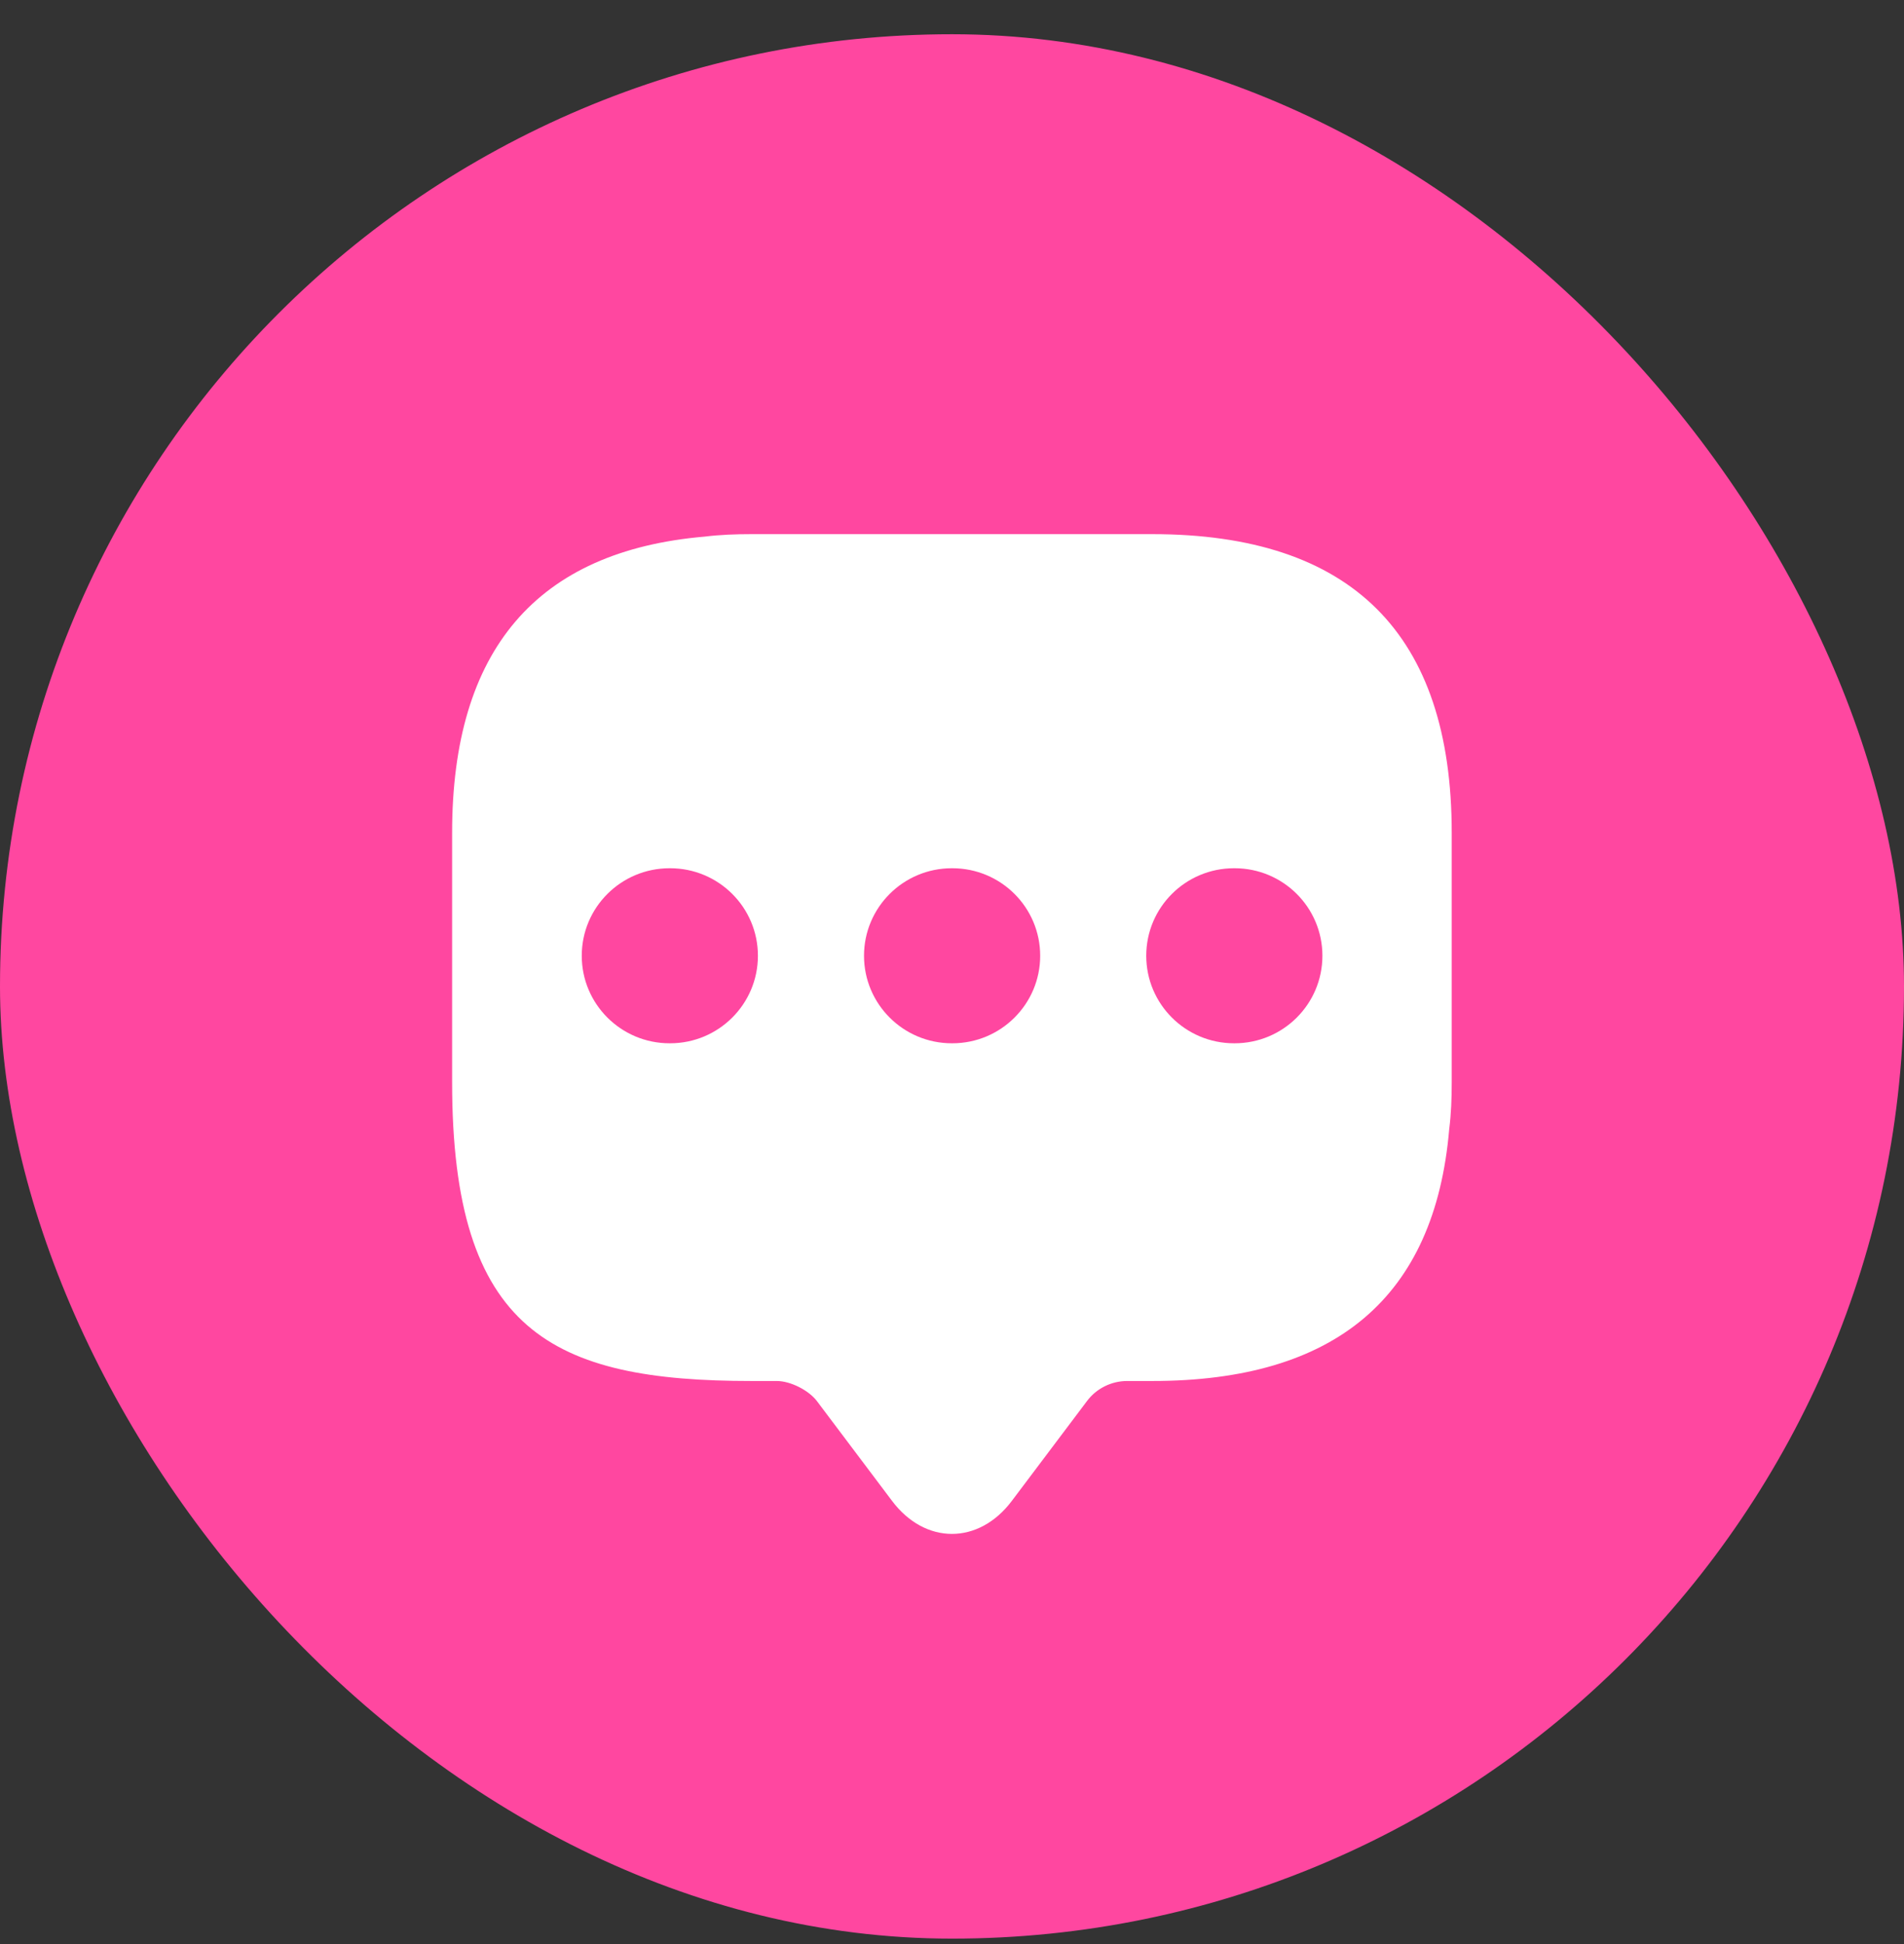
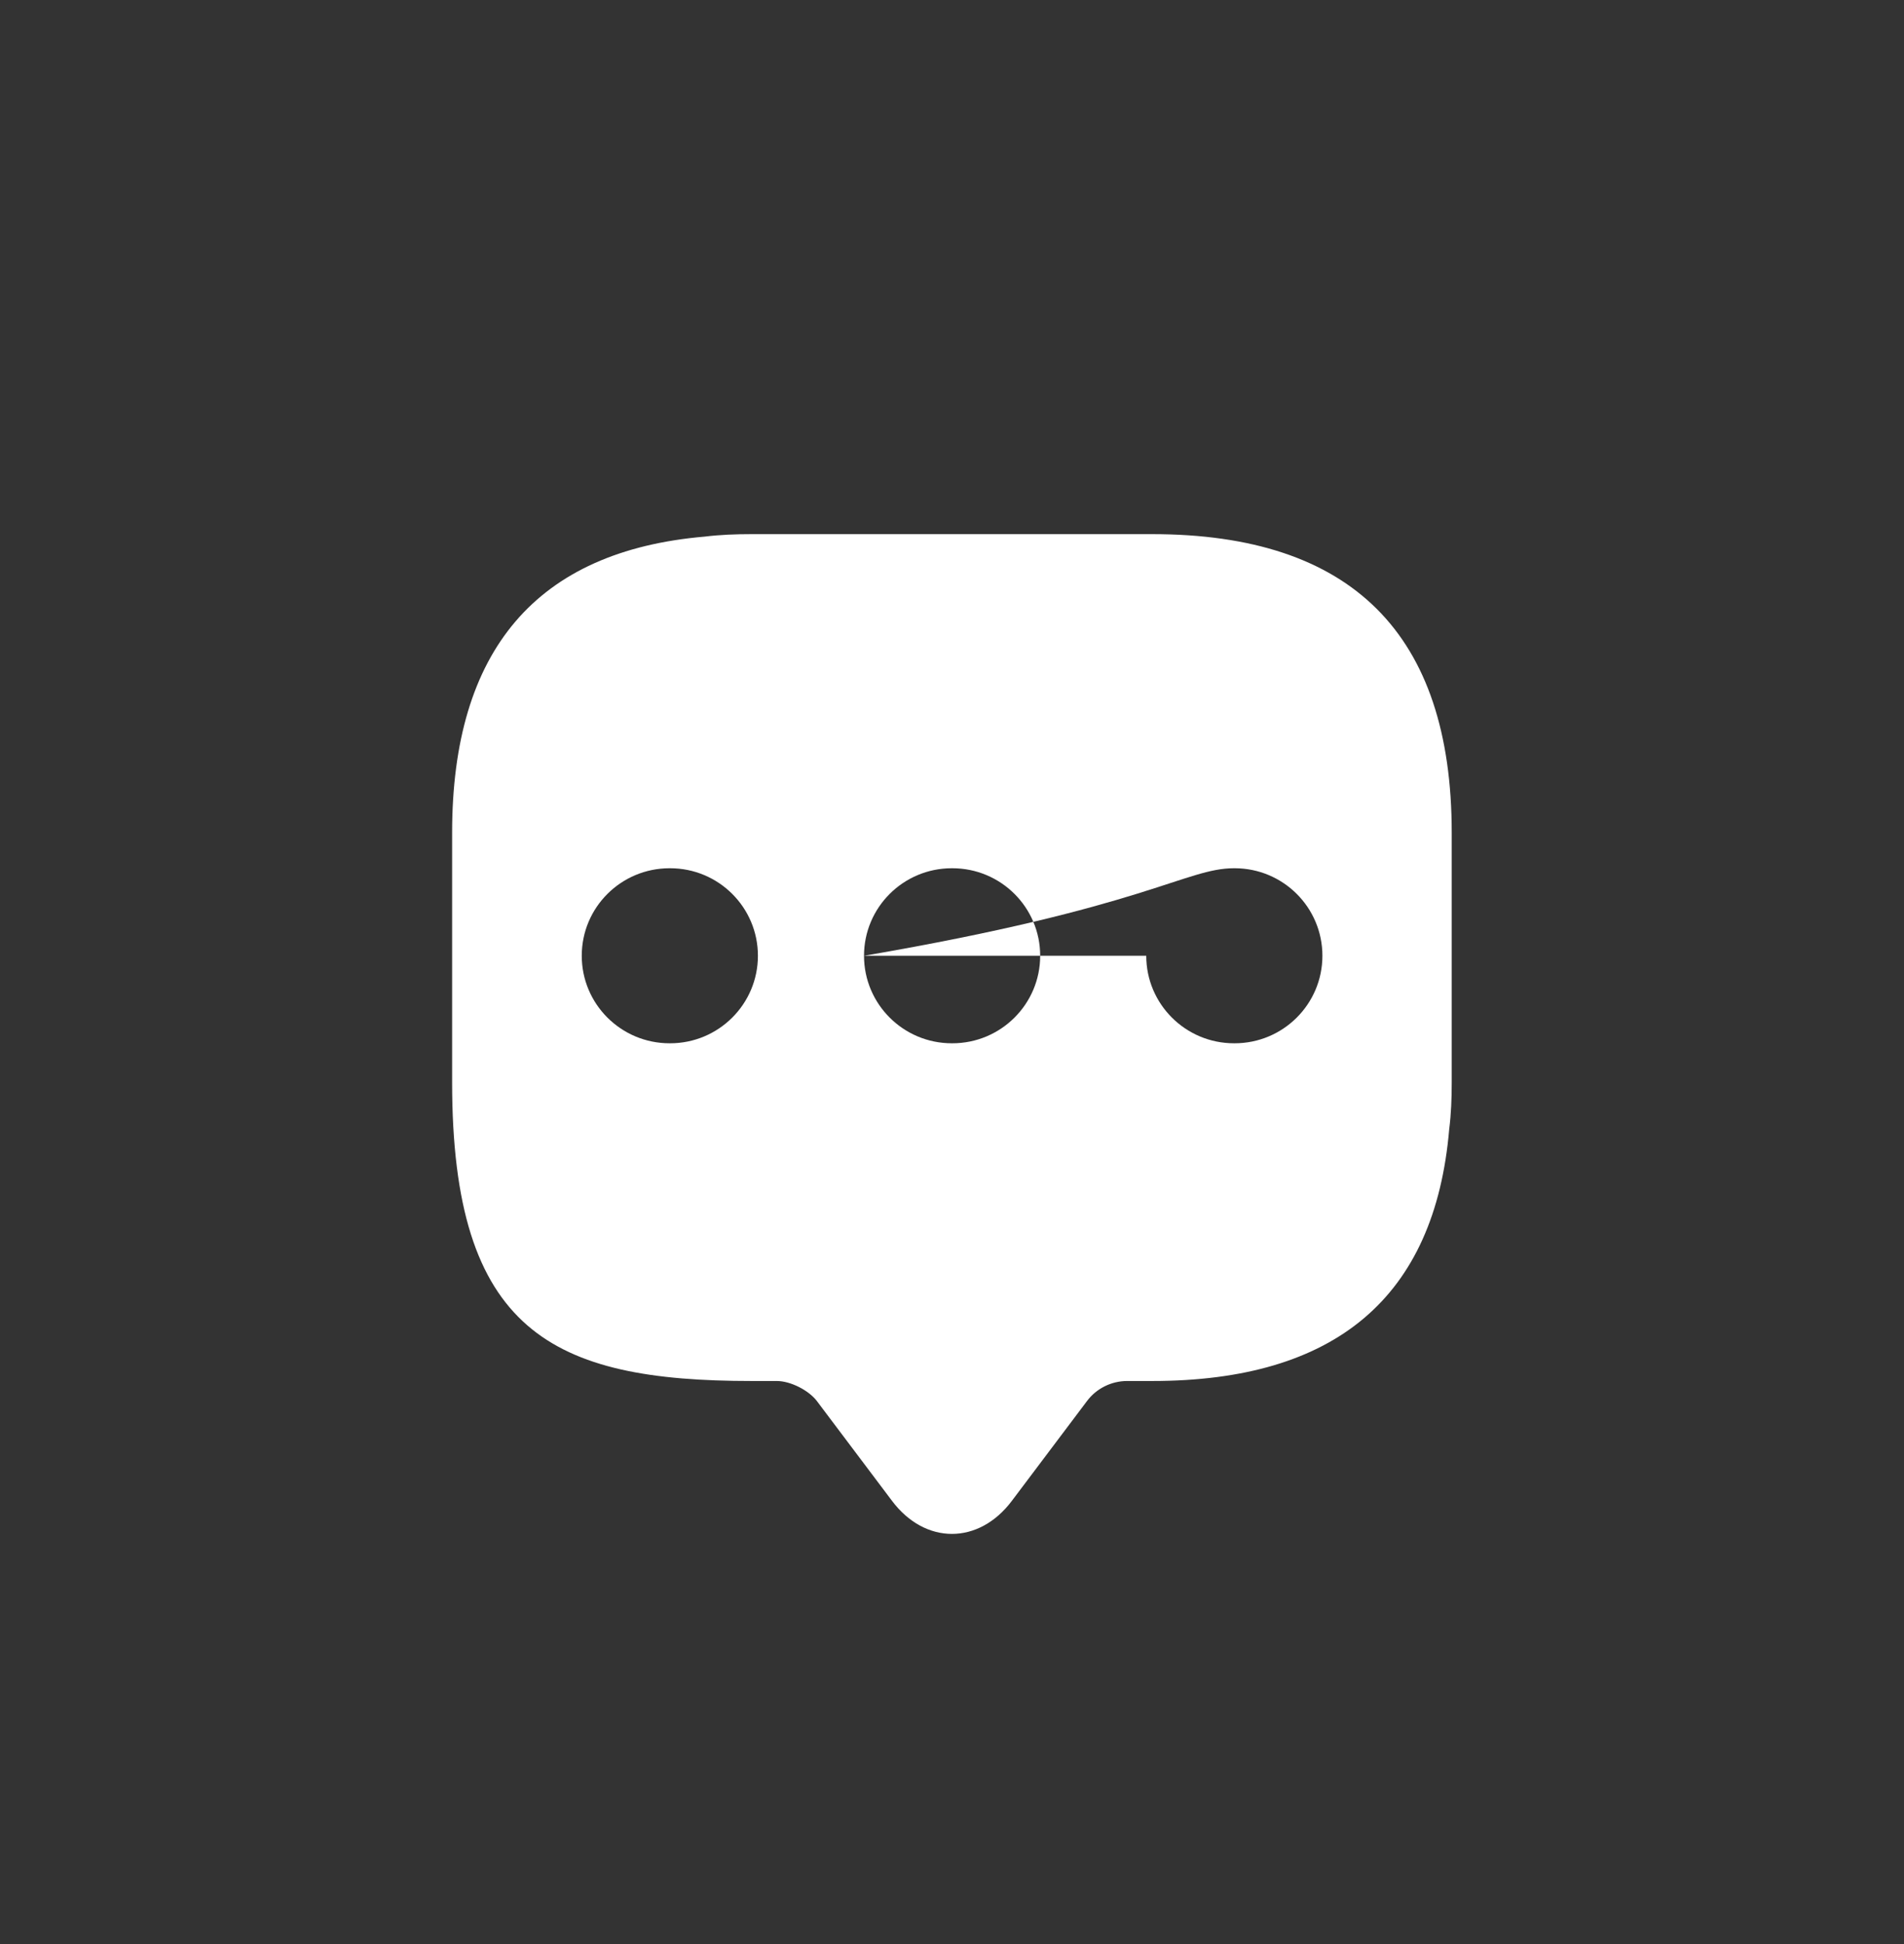
<svg xmlns="http://www.w3.org/2000/svg" width="48" height="49" viewBox="0 0 48 49" fill="none">
  <rect x="0" y="0" width="48" height="49" fill="#333333" stroke="none" />
-   <rect y="0.863" width="48" height="48" rx="24" fill="#FF47A0" />
-   <path fill-rule="evenodd" clip-rule="evenodd" d="M36.598 27.279V20.991C36.598 15.977 34.075 13.463 29.045 13.463H18.952C18.542 13.463 18.148 13.478 17.769 13.525C13.527 13.887 11.398 16.386 11.398 20.991V27.279C11.398 33.566 13.922 34.808 18.952 34.808H19.583C19.93 34.808 20.387 35.043 20.592 35.311L22.485 37.825C23.32 38.941 24.677 38.941 25.512 37.825L27.405 35.311C27.641 34.996 28.02 34.808 28.414 34.808H29.045C33.665 34.808 36.173 32.702 36.535 28.458C36.583 28.08 36.598 27.687 36.598 27.279ZM16.88 21.884C15.657 21.884 14.666 22.871 14.666 24.09C14.666 25.308 15.657 26.296 16.88 26.296H16.894C18.116 26.296 19.107 25.308 19.107 24.09C19.107 22.871 18.116 21.884 16.894 21.884H16.88ZM21.782 24.09C21.782 22.871 22.773 21.884 23.995 21.884H24.009C25.232 21.884 26.223 22.871 26.223 24.09C26.223 25.308 25.232 26.296 24.009 26.296H23.995C22.773 26.296 21.782 25.308 21.782 24.09ZM28.897 24.09C28.897 22.871 29.888 21.884 31.11 21.884H31.125C32.347 21.884 33.338 22.871 33.338 24.09C33.338 25.308 32.347 26.296 31.125 26.296H31.11C29.888 26.296 28.897 25.308 28.897 24.09Z" fill="white" />
+   <path fill-rule="evenodd" clip-rule="evenodd" d="M36.598 27.279V20.991C36.598 15.977 34.075 13.463 29.045 13.463H18.952C18.542 13.463 18.148 13.478 17.769 13.525C13.527 13.887 11.398 16.386 11.398 20.991V27.279C11.398 33.566 13.922 34.808 18.952 34.808H19.583C19.93 34.808 20.387 35.043 20.592 35.311L22.485 37.825C23.32 38.941 24.677 38.941 25.512 37.825L27.405 35.311C27.641 34.996 28.02 34.808 28.414 34.808H29.045C33.665 34.808 36.173 32.702 36.535 28.458C36.583 28.08 36.598 27.687 36.598 27.279ZM16.88 21.884C15.657 21.884 14.666 22.871 14.666 24.09C14.666 25.308 15.657 26.296 16.88 26.296H16.894C18.116 26.296 19.107 25.308 19.107 24.09C19.107 22.871 18.116 21.884 16.894 21.884H16.88ZM21.782 24.09C21.782 22.871 22.773 21.884 23.995 21.884H24.009C25.232 21.884 26.223 22.871 26.223 24.09C26.223 25.308 25.232 26.296 24.009 26.296H23.995C22.773 26.296 21.782 25.308 21.782 24.09ZC28.897 22.871 29.888 21.884 31.11 21.884H31.125C32.347 21.884 33.338 22.871 33.338 24.09C33.338 25.308 32.347 26.296 31.125 26.296H31.11C29.888 26.296 28.897 25.308 28.897 24.09Z" fill="white" />
</svg>